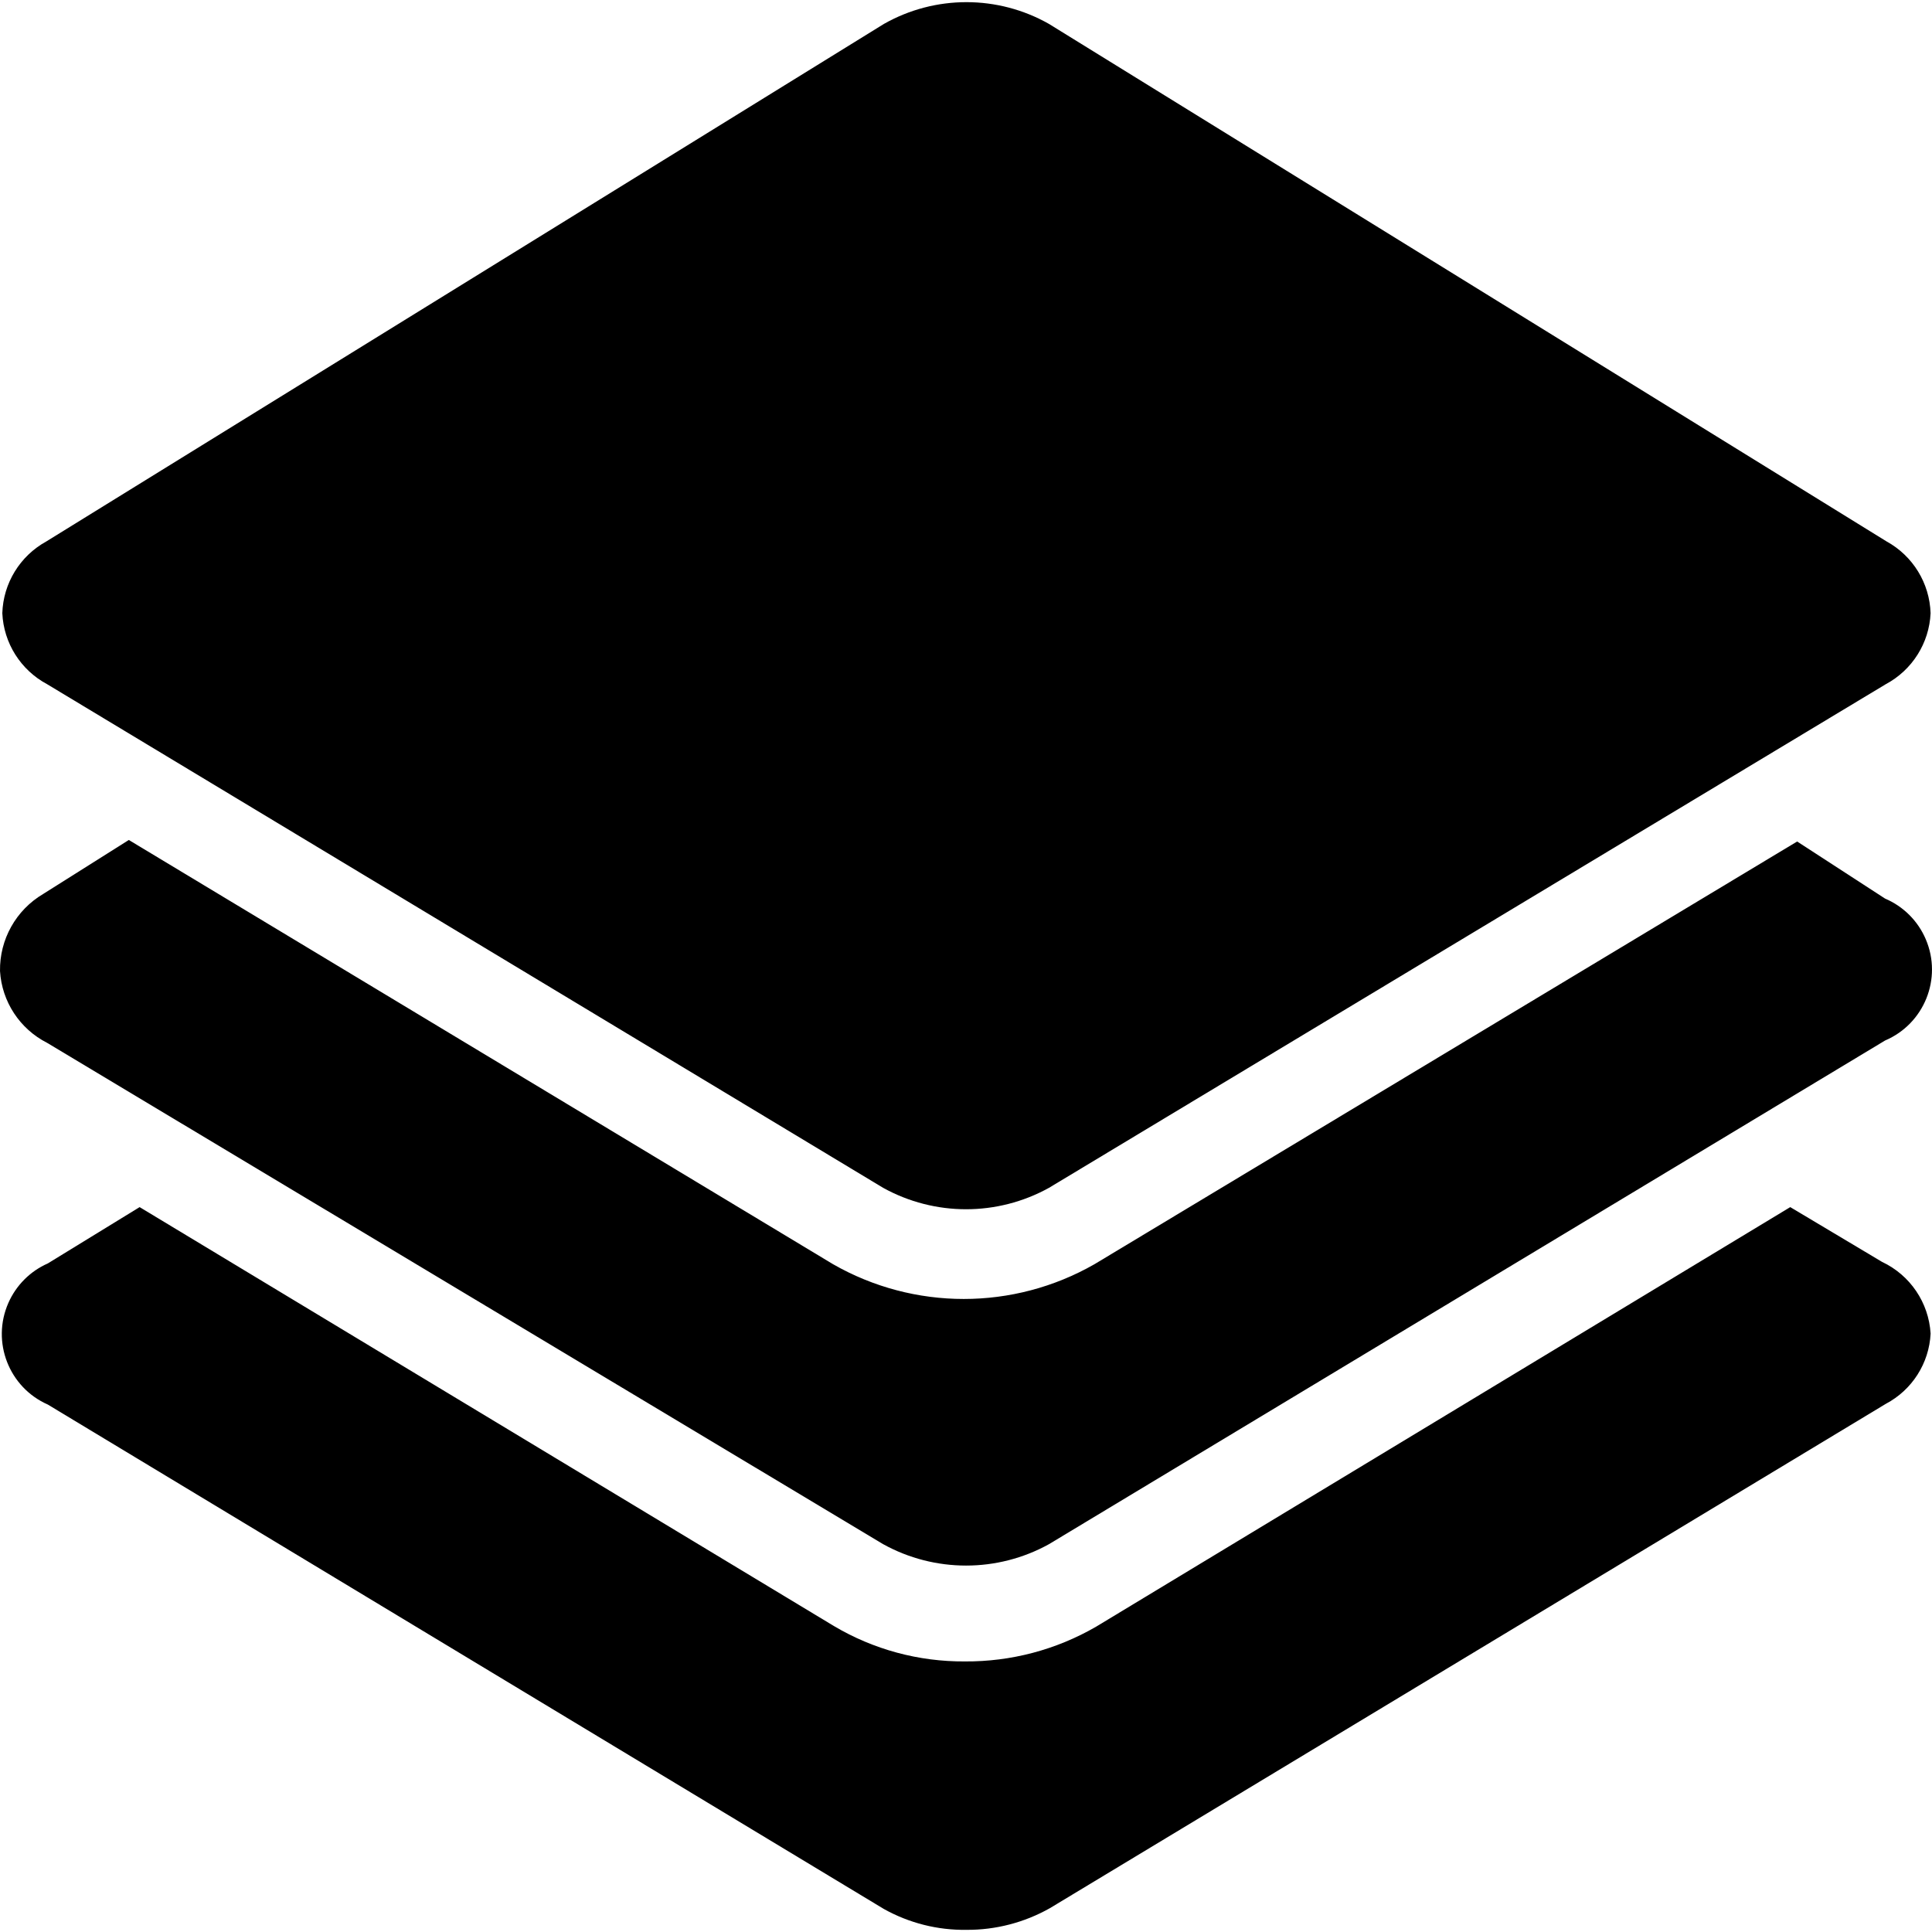
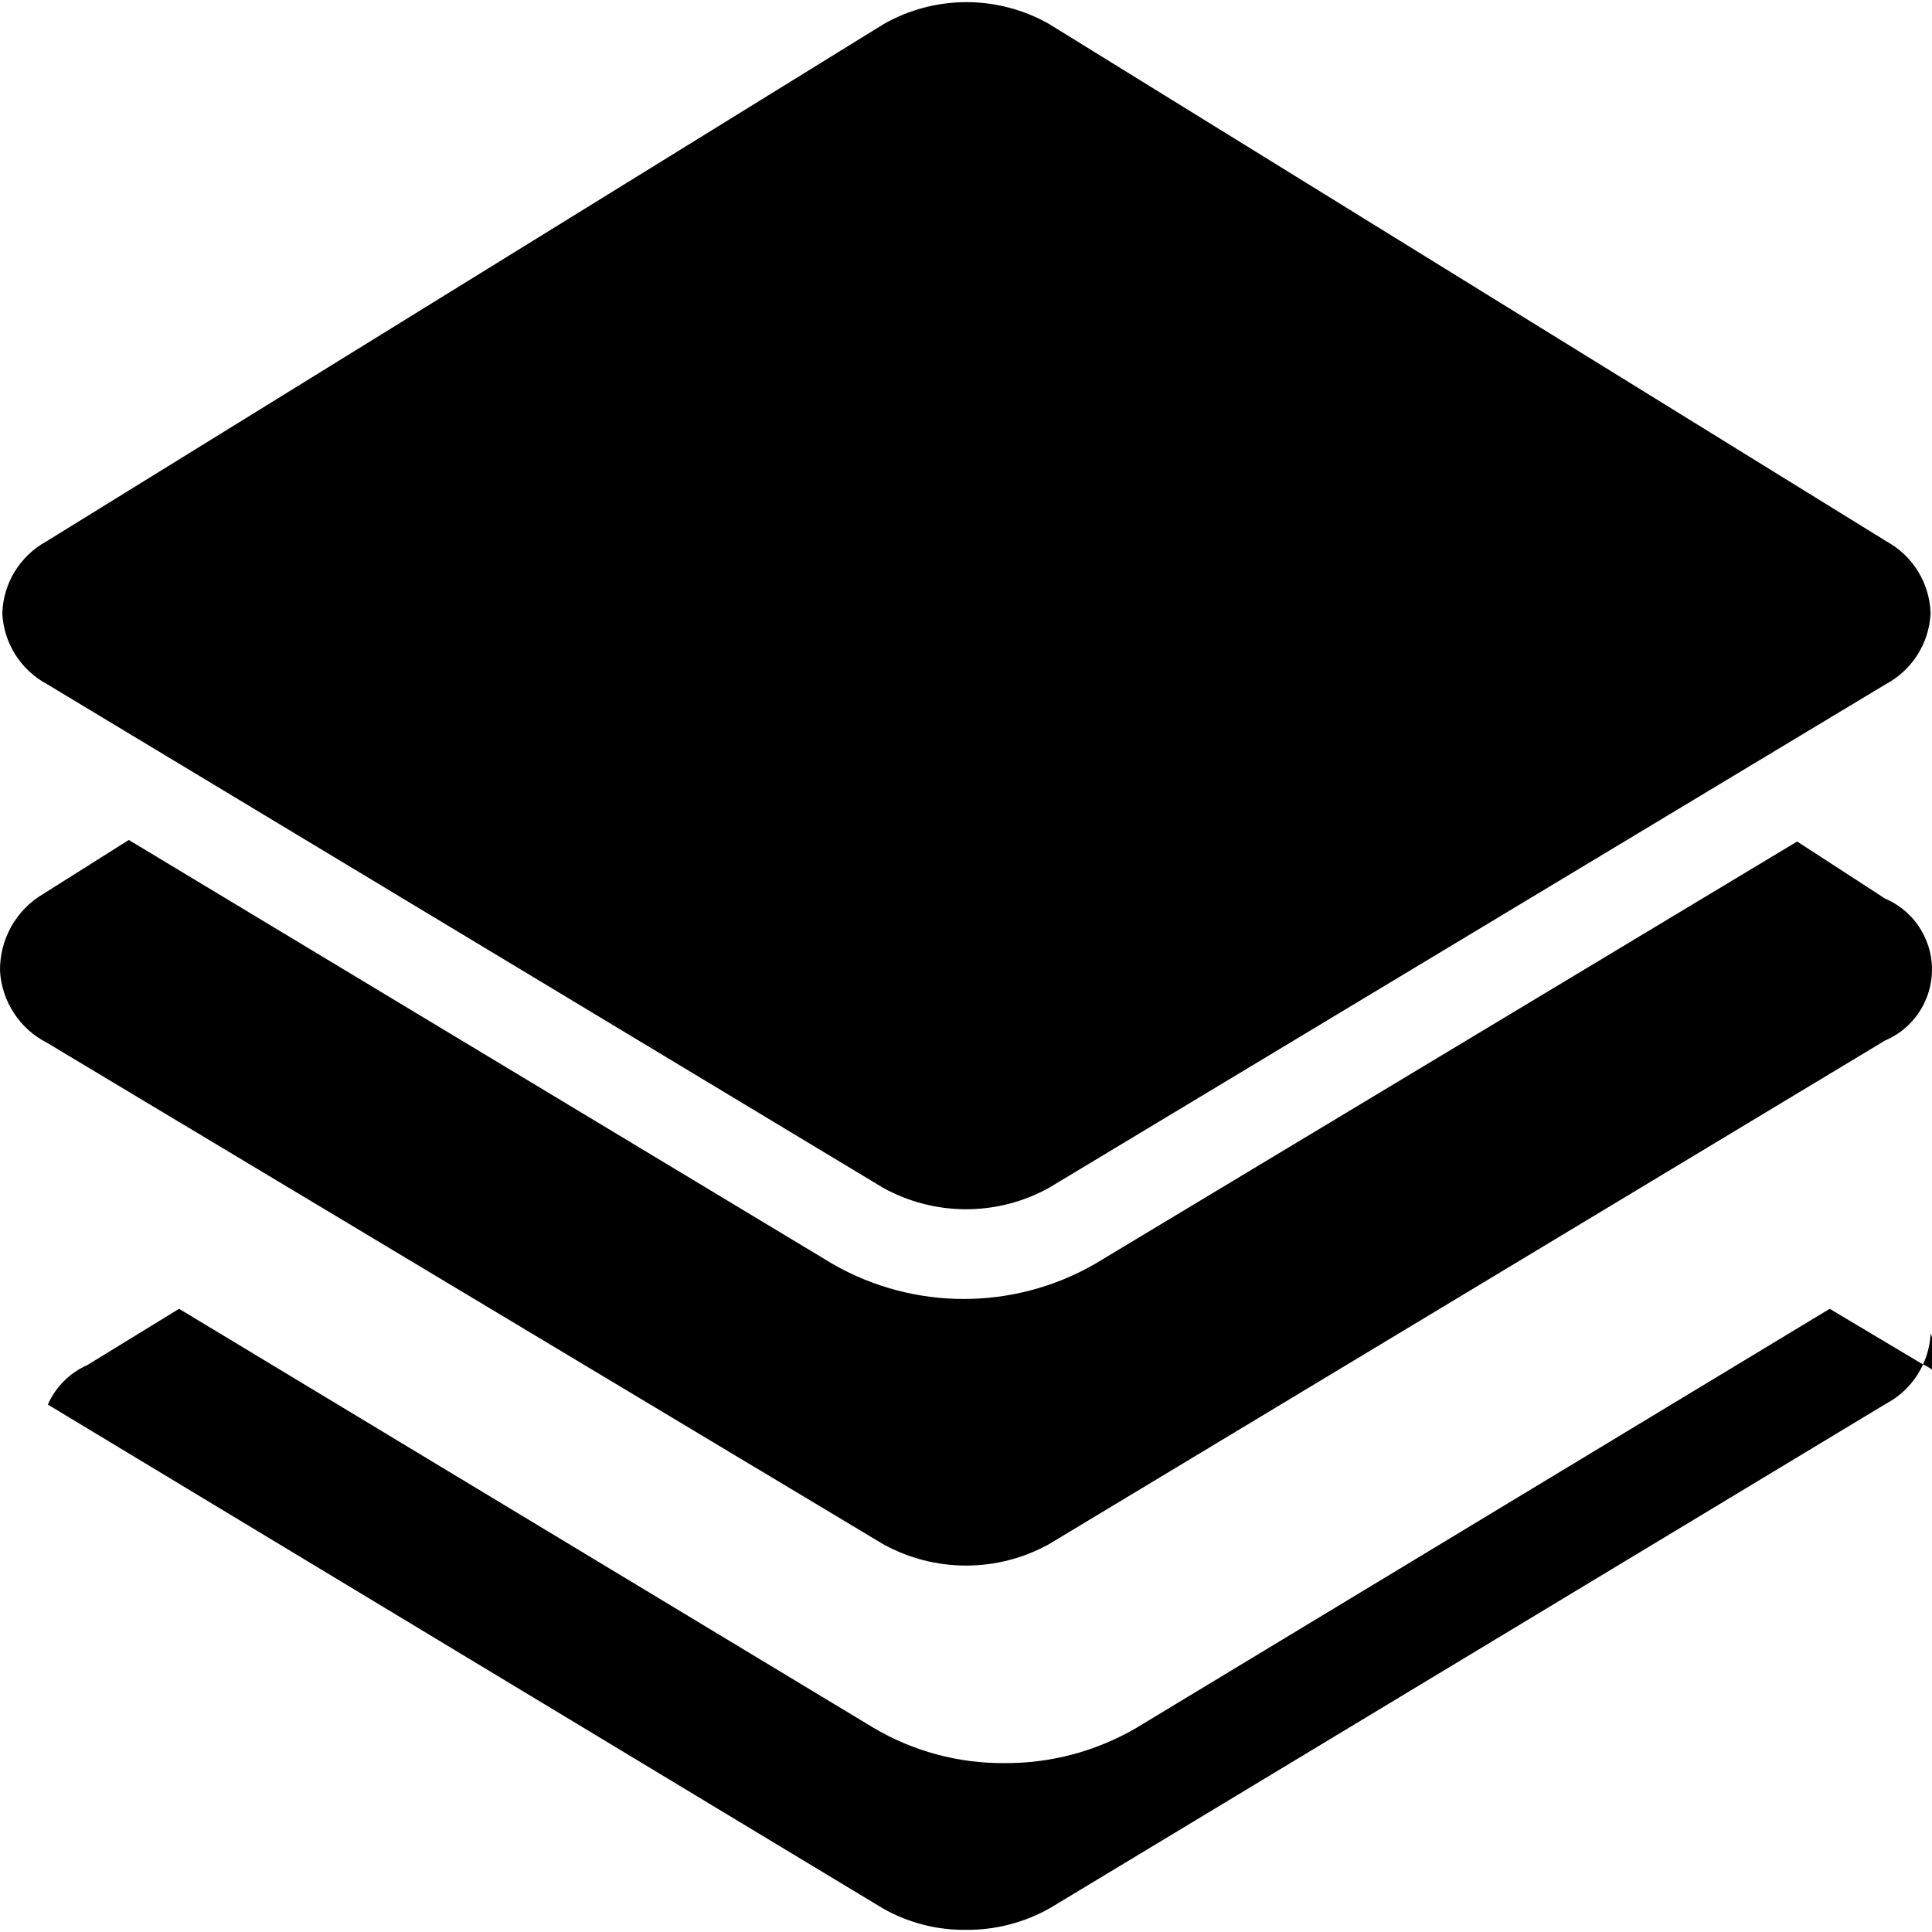
<svg xmlns="http://www.w3.org/2000/svg" style="fill-rule:evenodd;clip-rule:evenodd;stroke-linejoin:round;stroke-miterlimit:2;" xml:space="preserve" version="1.1" viewBox="0 0 100 100" height="100%" width="100%">
  <g id="Without-BG">
-     <path style="fill-rule:nonzero;" d="M99.928,69.027c-0.076,1.534 -0.957,2.917 -2.316,3.634l-43.276,26.109c-1.316,0.741 -2.802,1.128 -4.312,1.118c-1.494,0.022 -2.967,-0.35 -4.272,-1.078l-43.276,-26.11c-2.017,-0.889 -2.932,-3.246 -2.042,-5.263c0.402,-0.912 1.13,-1.641 2.042,-2.043l4.751,-2.914l35.93,21.679c2.053,1.22 4.4,1.853 6.787,1.836c2.383,0.016 4.725,-0.603 6.788,-1.797l35.931,-21.718l4.75,2.834c1.455,0.684 2.419,2.109 2.515,3.713Zm-97.492,-33.615l43.276,26.07c2.67,1.478 5.913,1.478 8.583,-0l43.316,-26.07c1.365,-0.73 2.246,-2.126 2.316,-3.673c-0.049,-1.553 -0.915,-2.965 -2.275,-3.713l-43.357,-26.788c-2.649,-1.502 -5.893,-1.502 -8.543,0l-43.356,26.788c-1.361,0.749 -2.228,2.16 -2.276,3.713c0.07,1.547 0.951,2.943 2.316,3.673Zm-0,18.564l43.276,25.95c2.67,1.477 5.913,1.477 8.583,0l43.277,-26.07c2.027,-0.864 2.972,-3.209 2.107,-5.237c-0.403,-0.95 -1.16,-1.705 -2.107,-2.108l-4.552,-2.955l-36.368,21.878c-4.193,2.4 -9.343,2.4 -13.535,0l-36.449,-21.957l-4.432,2.794c-1.409,0.833 -2.262,2.357 -2.235,3.992c0.096,1.582 1.023,2.994 2.435,3.713Z" id="Sample" />
+     <path style="fill-rule:nonzero;" d="M99.928,69.027c-0.076,1.534 -0.957,2.917 -2.316,3.634l-43.276,26.109c-1.316,0.741 -2.802,1.128 -4.312,1.118c-1.494,0.022 -2.967,-0.35 -4.272,-1.078l-43.276,-26.11c0.402,-0.912 1.13,-1.641 2.042,-2.043l4.751,-2.914l35.93,21.679c2.053,1.22 4.4,1.853 6.787,1.836c2.383,0.016 4.725,-0.603 6.788,-1.797l35.931,-21.718l4.75,2.834c1.455,0.684 2.419,2.109 2.515,3.713Zm-97.492,-33.615l43.276,26.07c2.67,1.478 5.913,1.478 8.583,-0l43.316,-26.07c1.365,-0.73 2.246,-2.126 2.316,-3.673c-0.049,-1.553 -0.915,-2.965 -2.275,-3.713l-43.357,-26.788c-2.649,-1.502 -5.893,-1.502 -8.543,0l-43.356,26.788c-1.361,0.749 -2.228,2.16 -2.276,3.713c0.07,1.547 0.951,2.943 2.316,3.673Zm-0,18.564l43.276,25.95c2.67,1.477 5.913,1.477 8.583,0l43.277,-26.07c2.027,-0.864 2.972,-3.209 2.107,-5.237c-0.403,-0.95 -1.16,-1.705 -2.107,-2.108l-4.552,-2.955l-36.368,21.878c-4.193,2.4 -9.343,2.4 -13.535,0l-36.449,-21.957l-4.432,2.794c-1.409,0.833 -2.262,2.357 -2.235,3.992c0.096,1.582 1.023,2.994 2.435,3.713Z" id="Sample" />
  </g>
</svg>